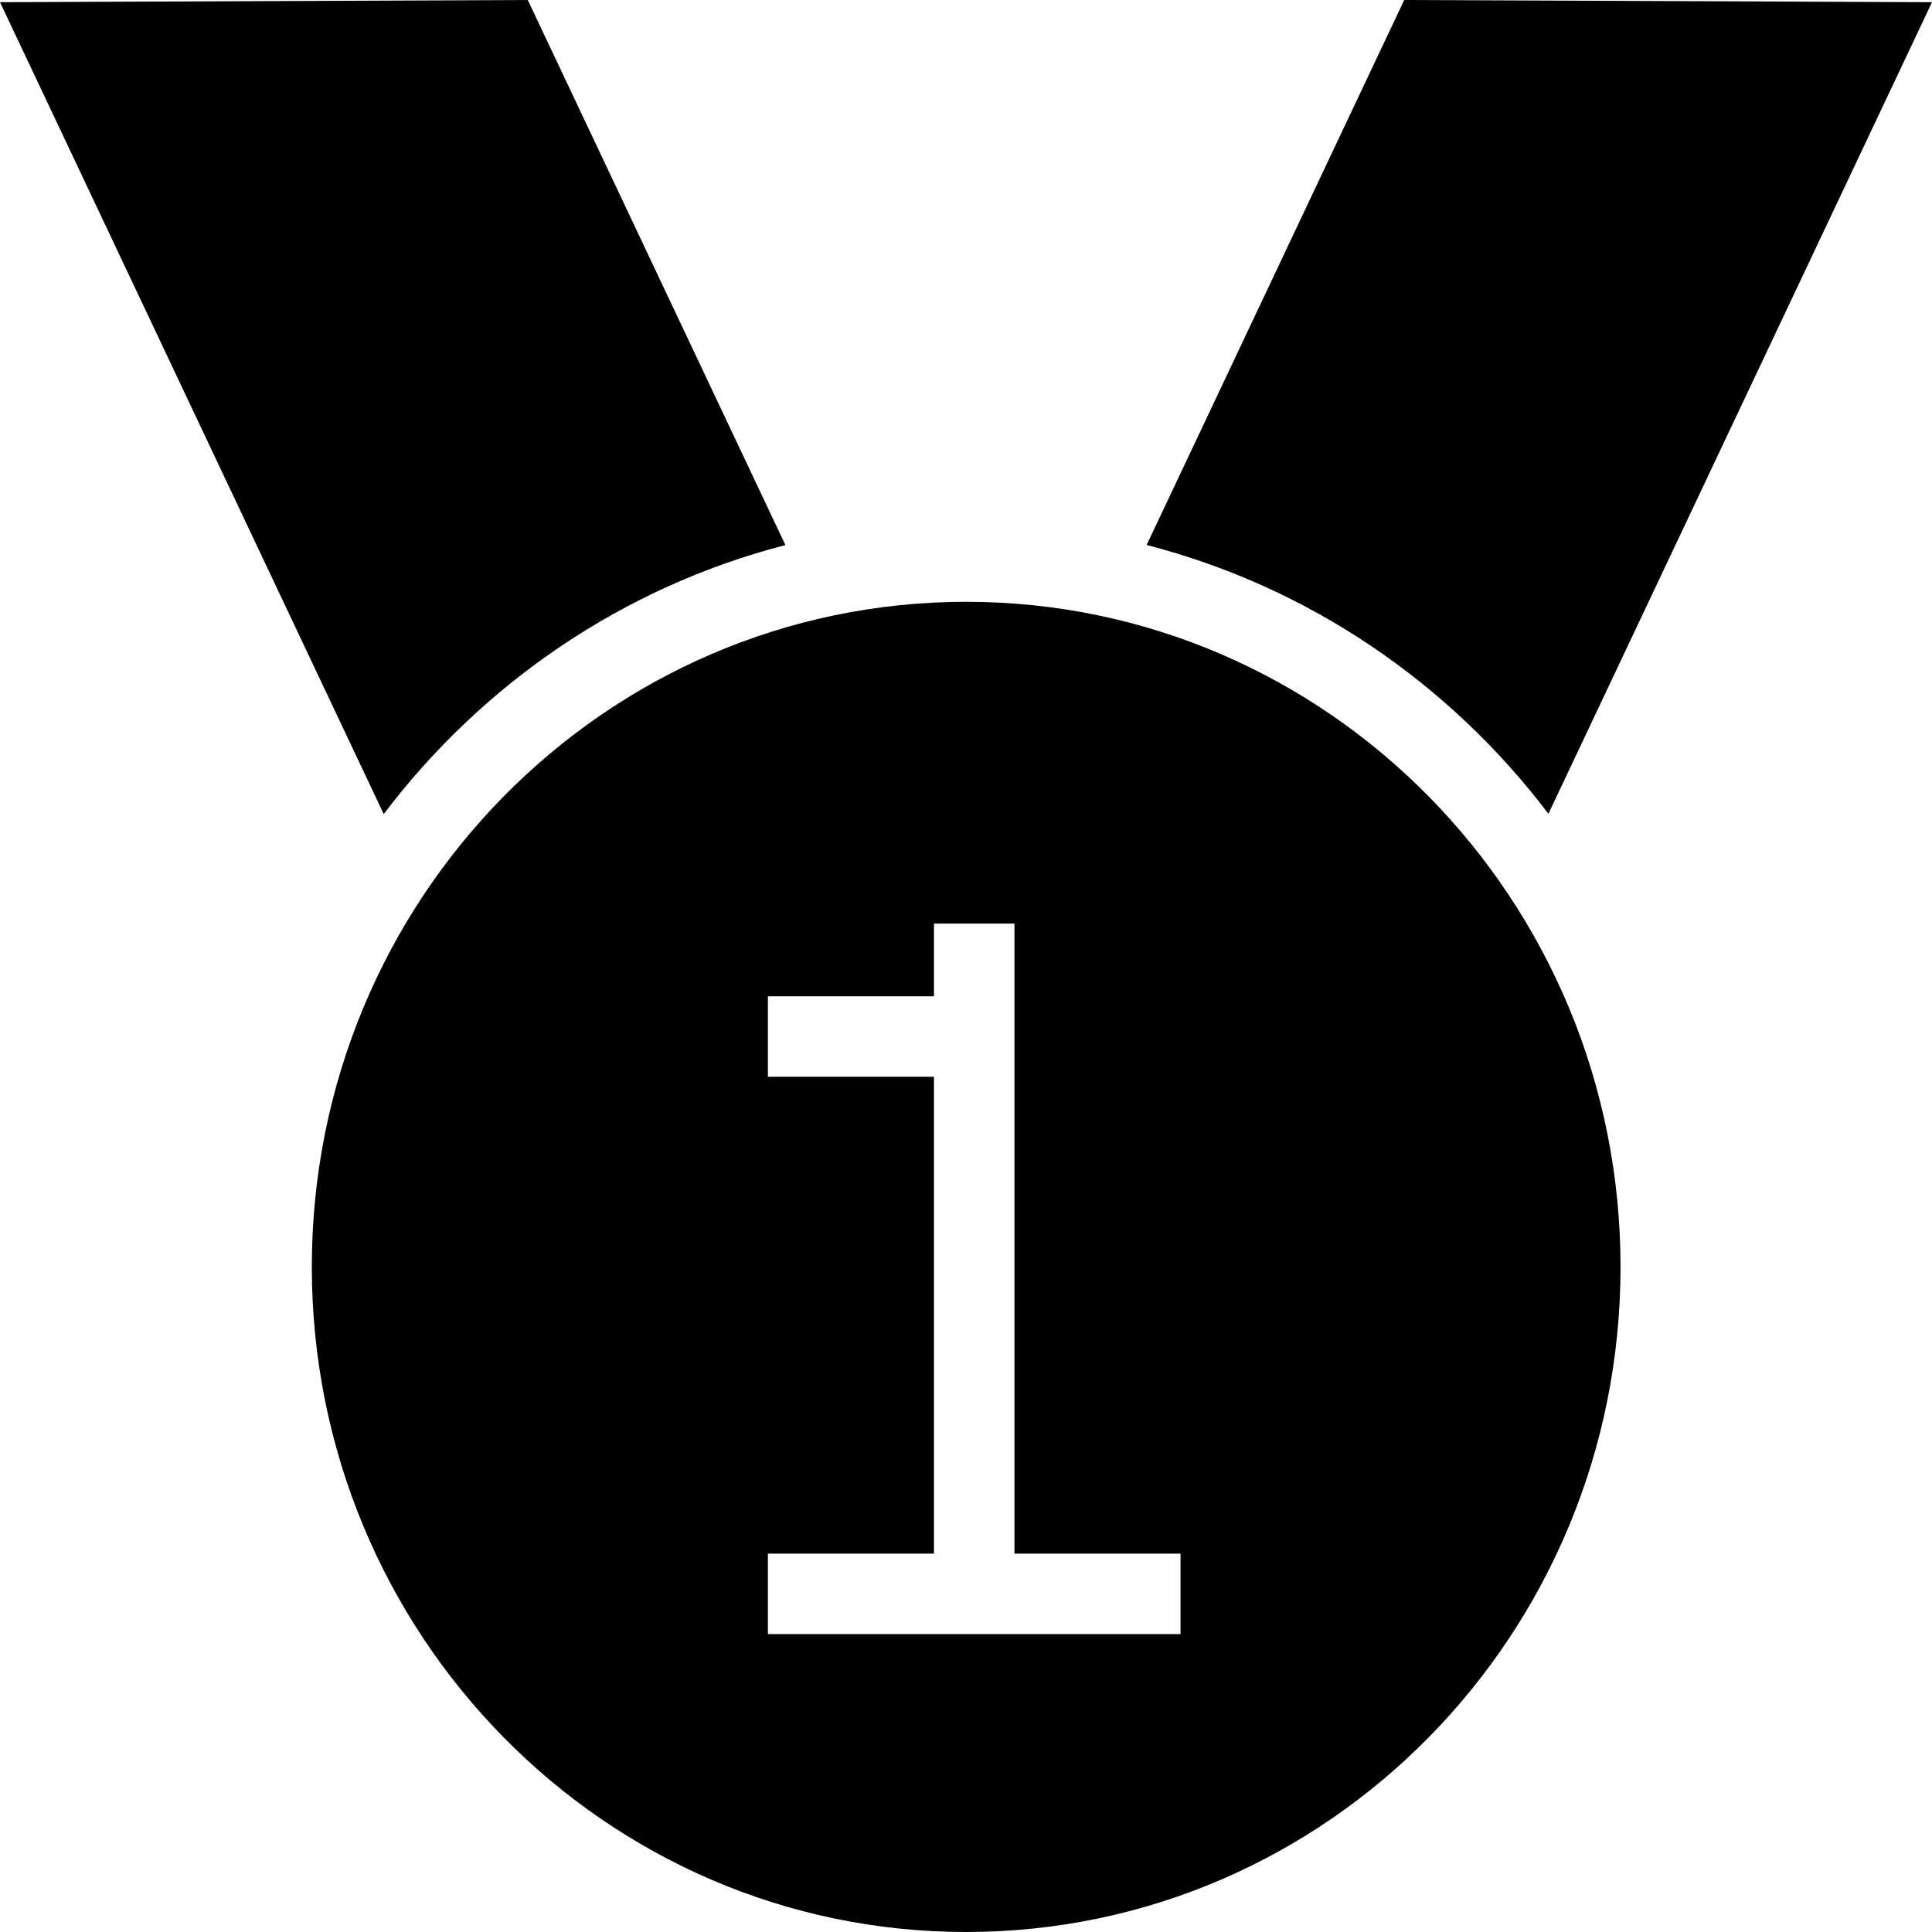
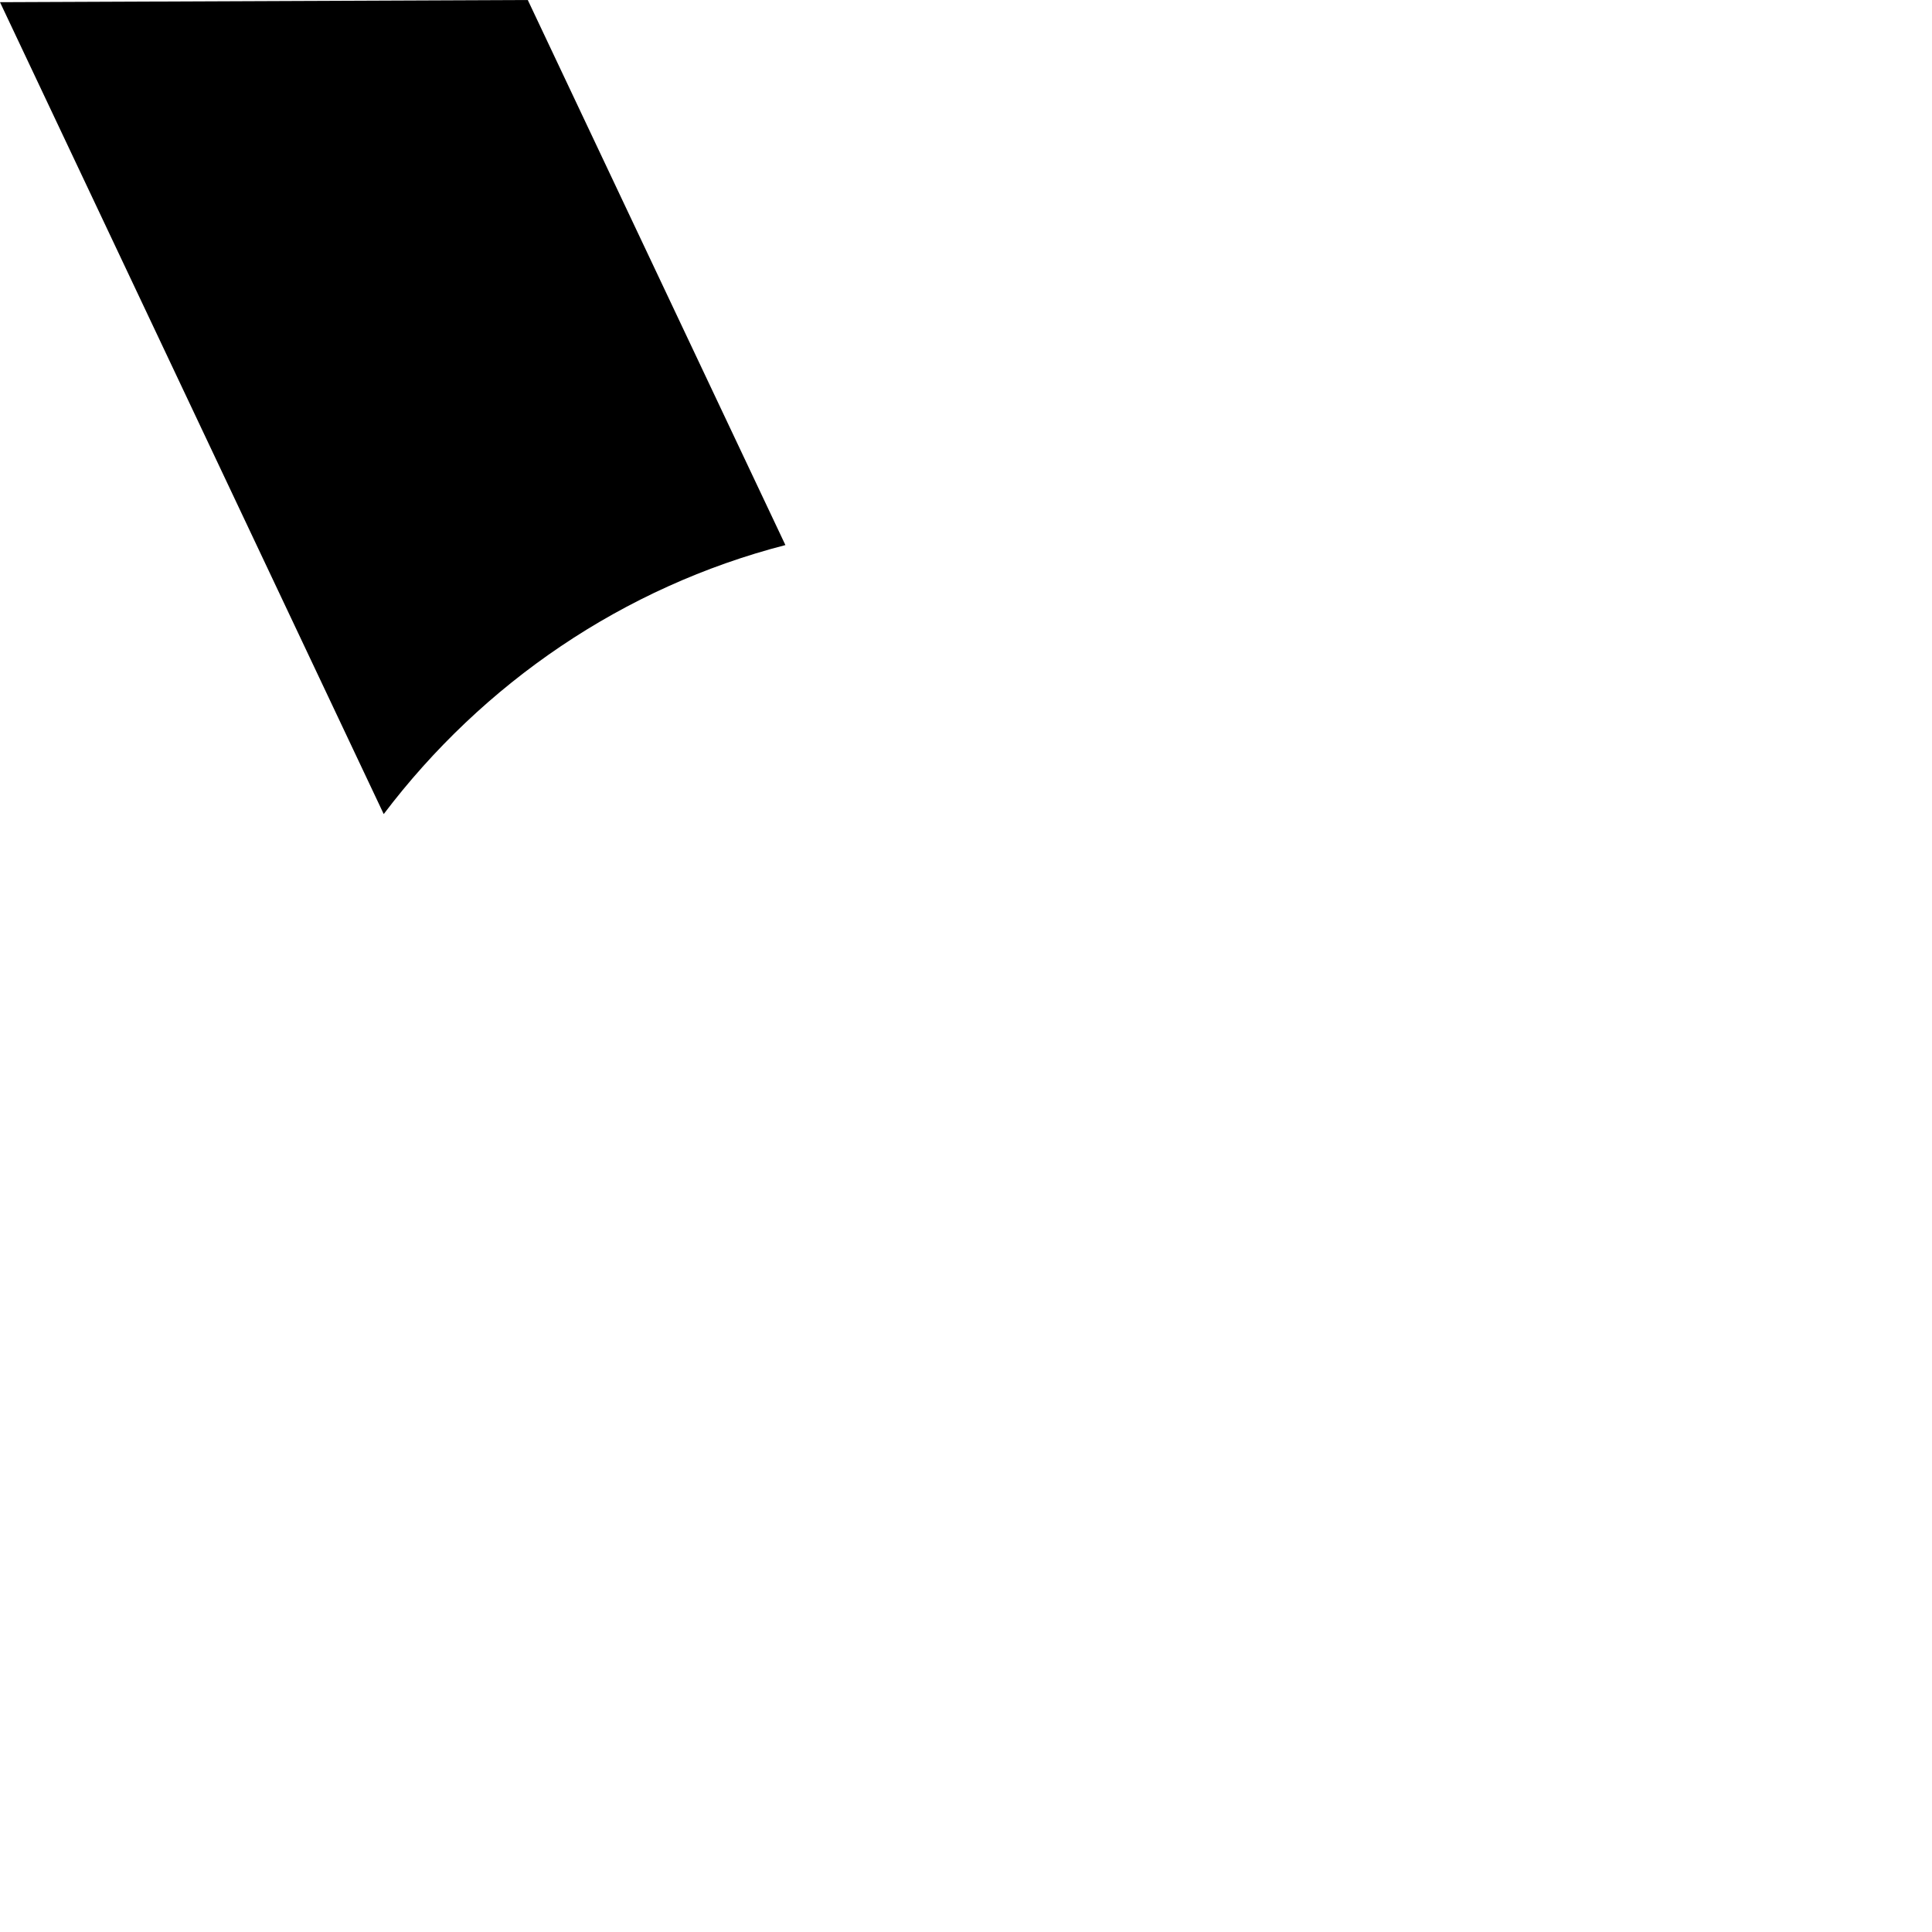
<svg xmlns="http://www.w3.org/2000/svg" fill="#000000" height="800px" width="800px" version="1.1" id="Layer_1" viewBox="0 0 472.615 472.615" xml:space="preserve">
  <g>
    <g>
      <path d="M129.11,0L0,0.536C31.289,66.74,62.577,132.94,93.867,199.143c24.228-32.004,58.6-55.57,98.262-65.805    C171.122,88.891,150.116,44.447,129.11,0z" />
    </g>
  </g>
  <g>
    <g>
-       <path d="M343.505,0c-21.003,44.44-42.007,88.879-63.01,133.317c39.664,10.221,74.044,33.764,98.285,65.755    c31.277-66.178,62.557-132.356,93.835-198.536L343.505,0z" />
-     </g>
+       </g>
  </g>
  <g>
    <g>
-       <path d="M236.349,147.216c-88.405,0-160.07,72.844-160.07,162.702c0,89.856,71.665,162.698,160.07,162.698    S396.42,399.774,396.42,309.918C396.42,220.06,324.754,147.216,236.349,147.216z M288.788,399.745H187.85v-19.692h40.62V263.408    h-40.62v-19.692h40.62v-17.779h19.692v154.116h40.625V399.745z" />
-     </g>
+       </g>
  </g>
</svg>